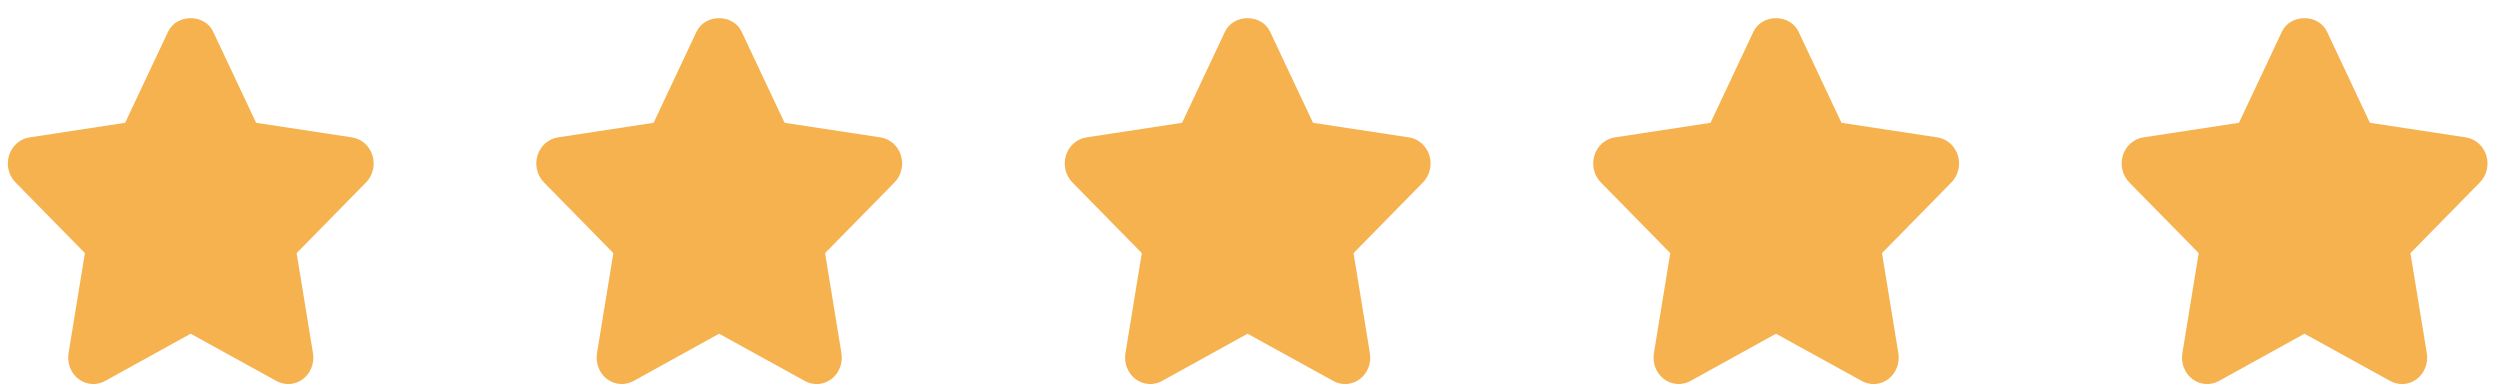
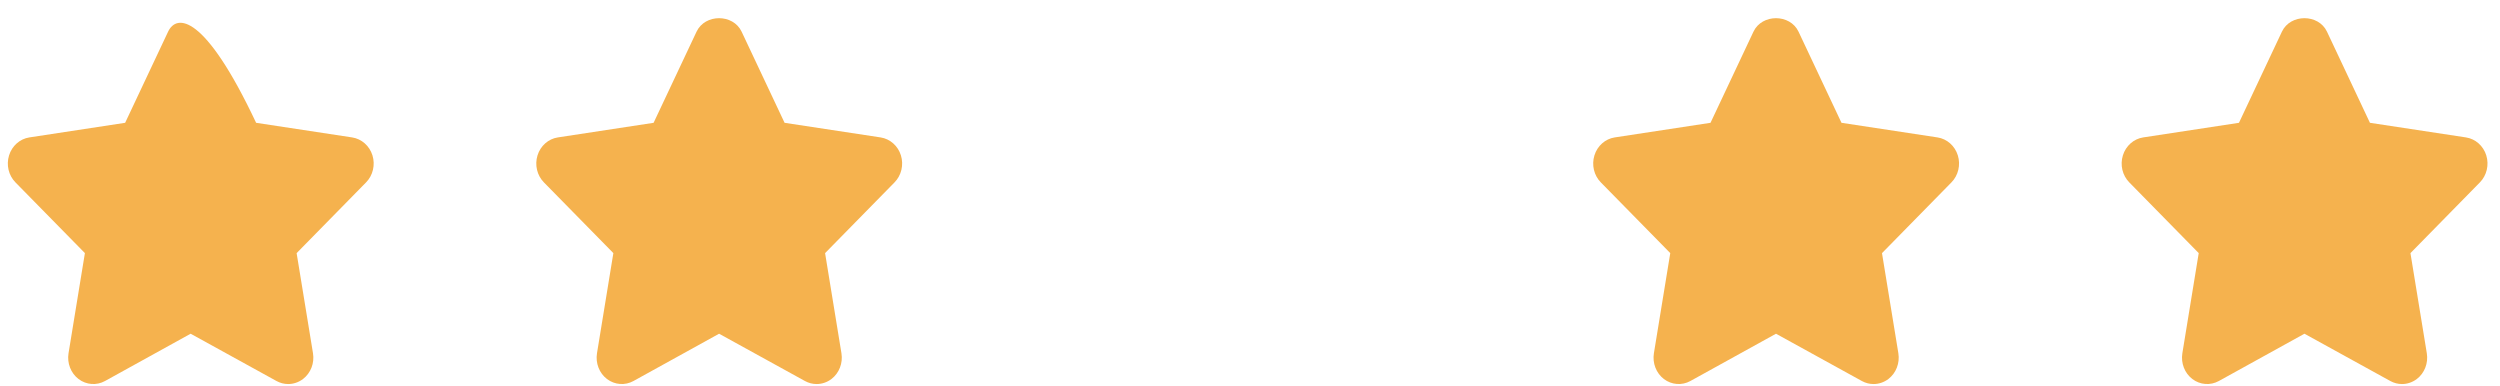
<svg xmlns="http://www.w3.org/2000/svg" width="123" height="19" viewBox="0 0 123 19" fill="none">
-   <path d="M18.325 7.644C18.179 7.174 17.792 6.833 17.325 6.761L12.601 6.042L10.488 1.559C10.071 0.673 8.687 0.673 8.27 1.559L6.157 6.042L1.444 6.761C0.978 6.833 0.591 7.175 0.446 7.644C0.3 8.115 0.422 8.629 0.76 8.973L4.177 12.453L3.372 17.379C3.293 17.865 3.483 18.358 3.864 18.648C4.246 18.937 4.751 18.975 5.168 18.745L9.379 16.419L13.602 18.745C13.783 18.845 13.98 18.895 14.177 18.895C14.433 18.895 14.689 18.812 14.907 18.648C15.288 18.357 15.479 17.865 15.399 17.379L14.594 12.454L18.011 8.973C18.348 8.631 18.471 8.113 18.325 7.644Z" fill="#F5B24E" />
+   <path d="M18.325 7.644C18.179 7.174 17.792 6.833 17.325 6.761L12.601 6.042C10.071 0.673 8.687 0.673 8.27 1.559L6.157 6.042L1.444 6.761C0.978 6.833 0.591 7.175 0.446 7.644C0.3 8.115 0.422 8.629 0.76 8.973L4.177 12.453L3.372 17.379C3.293 17.865 3.483 18.358 3.864 18.648C4.246 18.937 4.751 18.975 5.168 18.745L9.379 16.419L13.602 18.745C13.783 18.845 13.98 18.895 14.177 18.895C14.433 18.895 14.689 18.812 14.907 18.648C15.288 18.357 15.479 17.865 15.399 17.379L14.594 12.454L18.011 8.973C18.348 8.631 18.471 8.113 18.325 7.644Z" fill="#F5B24E" />
  <path d="M44.325 7.644C44.179 7.174 43.792 6.833 43.325 6.761L38.601 6.042L36.488 1.559C36.071 0.673 34.687 0.673 34.27 1.559L32.157 6.042L27.444 6.761C26.978 6.833 26.591 7.175 26.446 7.644C26.3 8.115 26.422 8.629 26.76 8.973L30.177 12.453L29.372 17.379C29.293 17.865 29.483 18.358 29.864 18.648C30.246 18.937 30.751 18.975 31.168 18.745L35.379 16.419L39.602 18.745C39.783 18.845 39.98 18.895 40.177 18.895C40.433 18.895 40.689 18.812 40.907 18.648C41.288 18.357 41.478 17.865 41.399 17.379L40.594 12.454L44.011 8.973C44.348 8.631 44.471 8.113 44.325 7.644Z" fill="#F5B24E" />
-   <path d="M70.325 7.644C70.179 7.174 69.792 6.833 69.325 6.761L64.601 6.042L62.488 1.559C62.071 0.673 60.687 0.673 60.27 1.559L58.157 6.042L53.444 6.761C52.978 6.833 52.591 7.175 52.446 7.644C52.3 8.115 52.422 8.629 52.76 8.973L56.177 12.453L55.372 17.379C55.293 17.865 55.483 18.358 55.864 18.648C56.246 18.937 56.751 18.975 57.168 18.745L61.379 16.419L65.602 18.745C65.783 18.845 65.981 18.895 66.177 18.895C66.433 18.895 66.689 18.812 66.907 18.648C67.288 18.357 67.478 17.865 67.399 17.379L66.594 12.454L70.011 8.973C70.348 8.631 70.471 8.113 70.325 7.644Z" fill="#F5B24E" />
  <path d="M96.325 7.644C96.179 7.174 95.792 6.833 95.325 6.761L90.601 6.042L88.488 1.559C88.071 0.673 86.687 0.673 86.27 1.559L84.157 6.042L79.444 6.761C78.978 6.833 78.591 7.175 78.446 7.644C78.3 8.115 78.422 8.629 78.76 8.973L82.177 12.453L81.372 17.379C81.293 17.865 81.483 18.358 81.864 18.648C82.246 18.937 82.751 18.975 83.168 18.745L87.379 16.419L91.602 18.745C91.783 18.845 91.981 18.895 92.177 18.895C92.433 18.895 92.689 18.812 92.907 18.648C93.288 18.357 93.478 17.865 93.399 17.379L92.594 12.454L96.011 8.973C96.348 8.631 96.471 8.113 96.325 7.644Z" fill="#F5B24E" />
  <path d="M122.325 7.644C122.179 7.174 121.792 6.833 121.325 6.761L116.601 6.042L114.488 1.559C114.071 0.673 112.687 0.673 112.27 1.559L110.157 6.042L105.444 6.761C104.978 6.833 104.591 7.175 104.446 7.644C104.3 8.115 104.422 8.629 104.76 8.973L108.177 12.453L107.372 17.379C107.293 17.865 107.483 18.358 107.864 18.648C108.246 18.937 108.751 18.975 109.168 18.745L113.379 16.419L117.602 18.745C117.783 18.845 117.981 18.895 118.177 18.895C118.433 18.895 118.689 18.812 118.907 18.648C119.288 18.357 119.479 17.865 119.399 17.379L118.594 12.454L122.011 8.973C122.348 8.631 122.471 8.113 122.325 7.644Z" fill="#F5B24E" />
</svg>